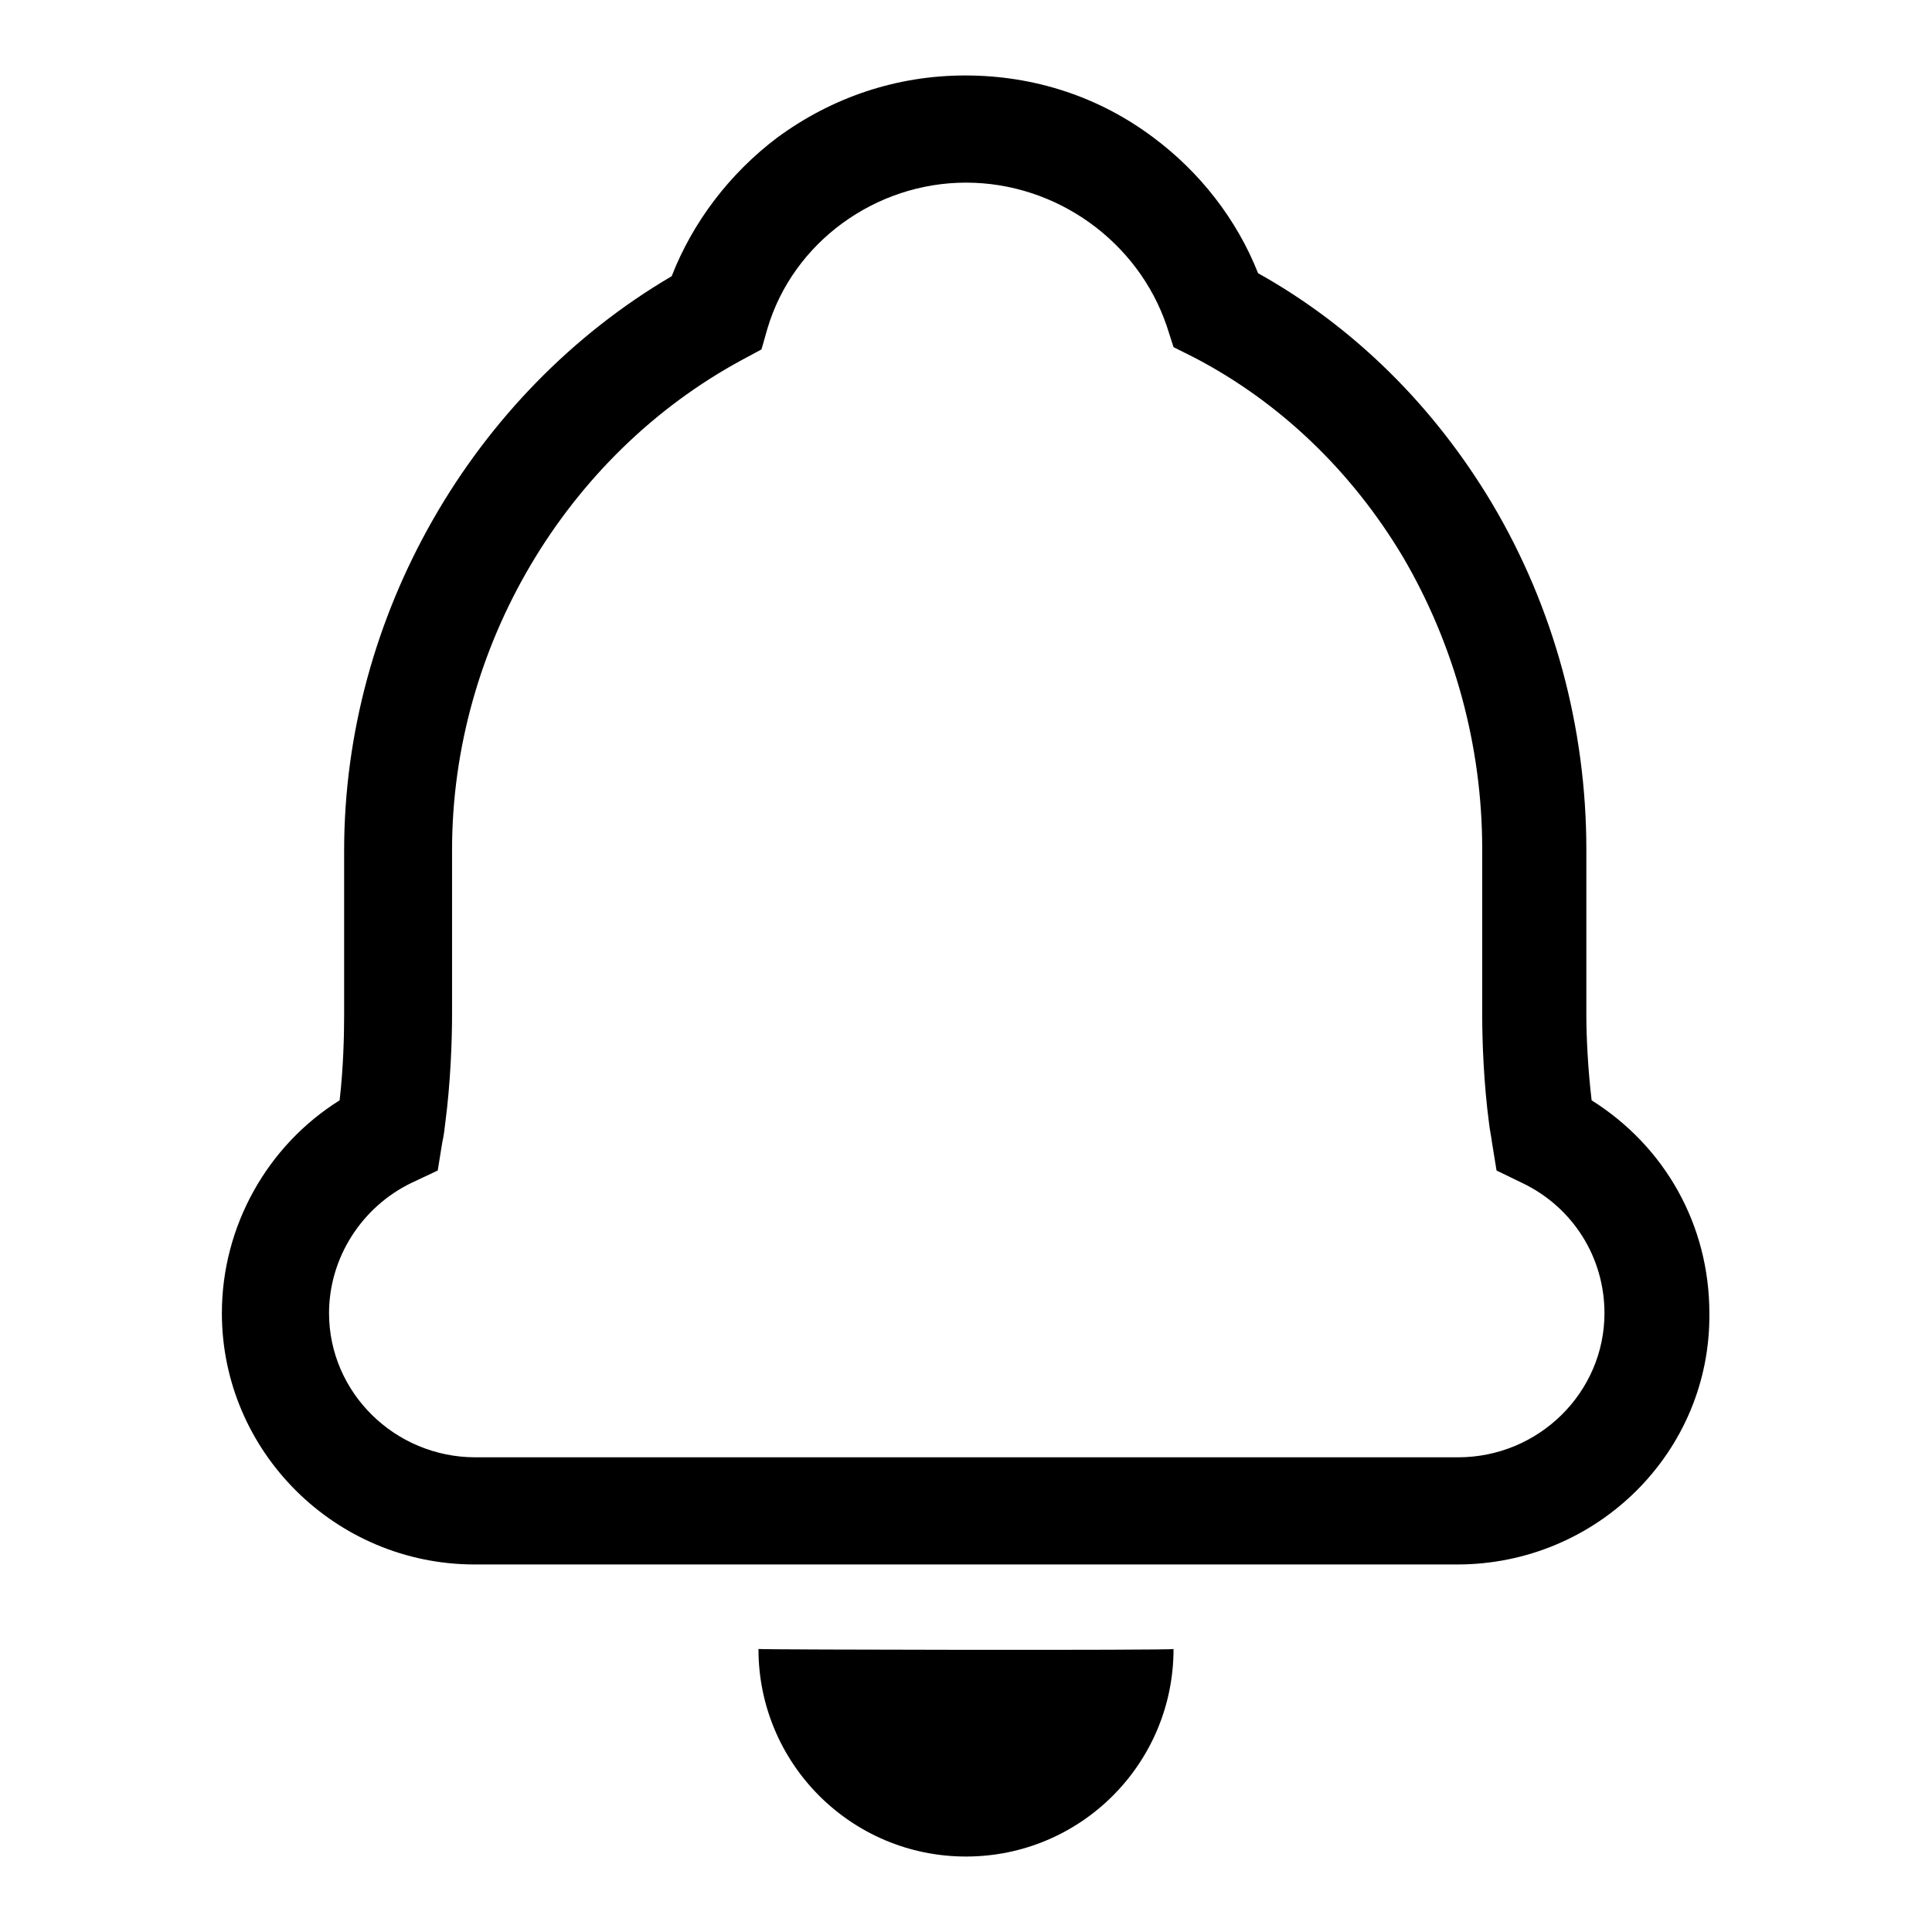
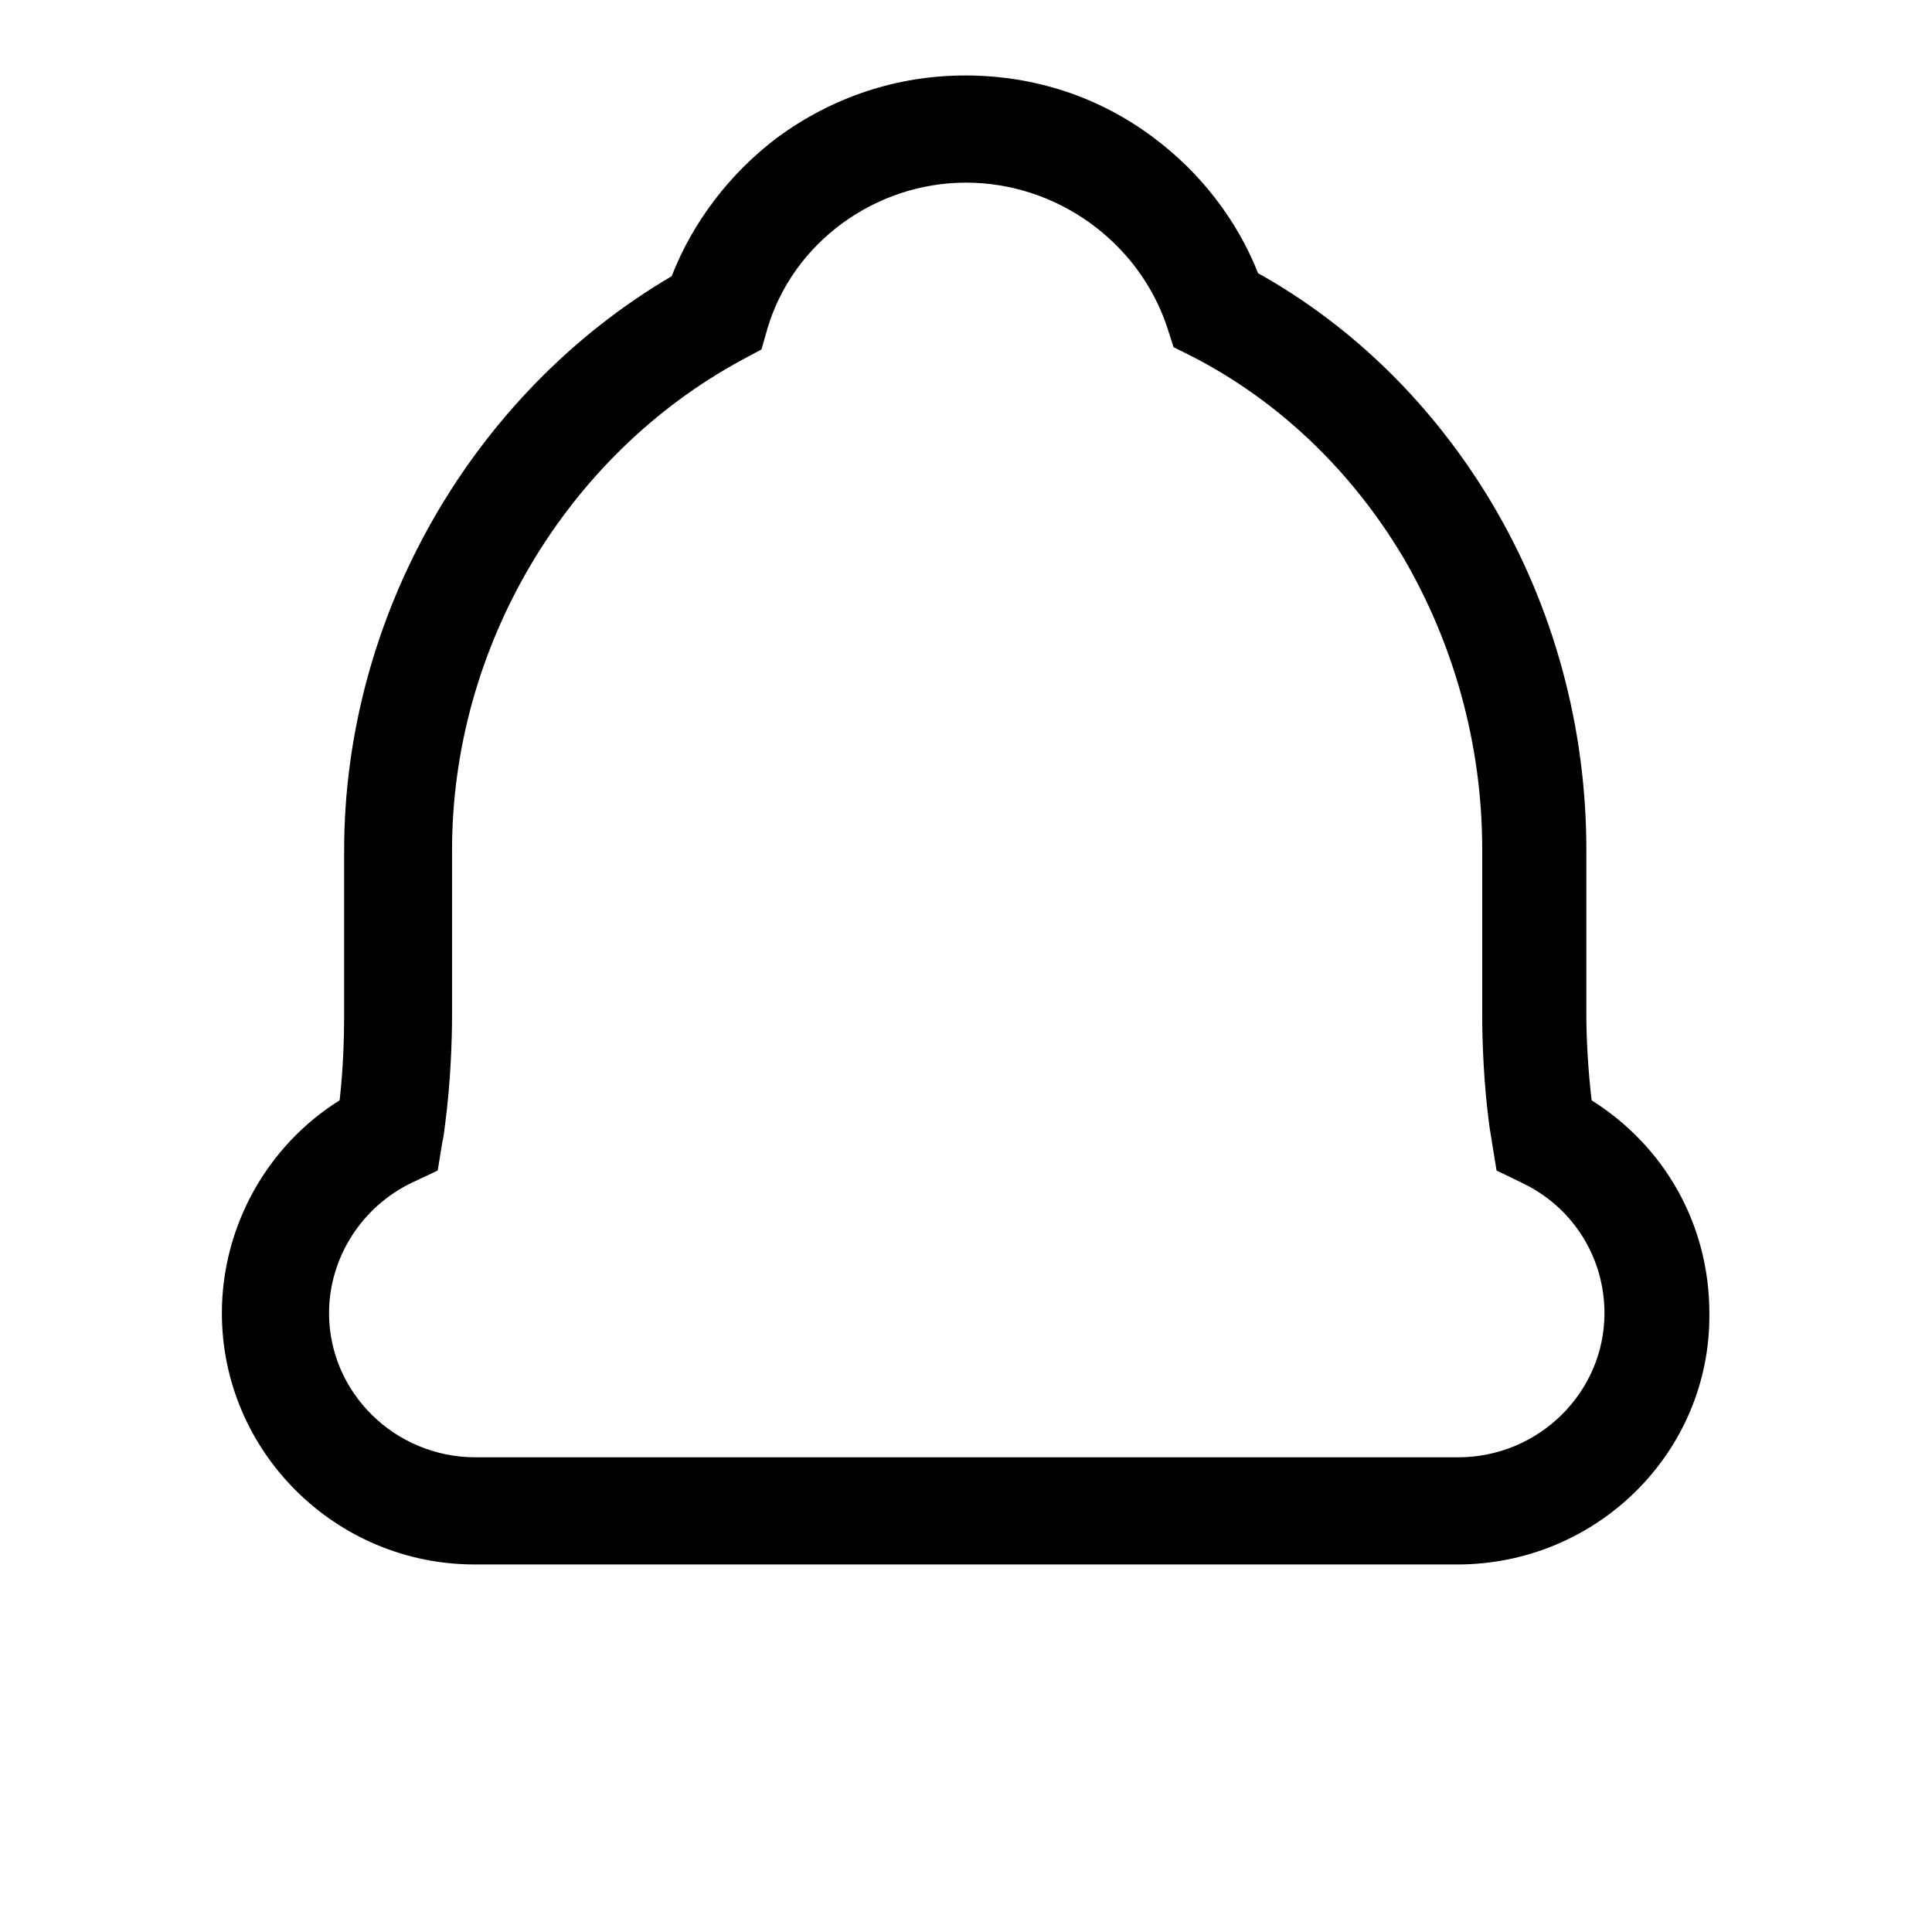
<svg xmlns="http://www.w3.org/2000/svg" version="1.1" x="0px" y="0px" viewBox="0 0 256 256" enable-background="new 0 0 256 256" xml:space="preserve">
  <g>
    <g>
-       <path fill="#000000" d="M100.5,218.5c0,15.2,12.3,27.5,27.5,27.5s27.5-12.3,27.5-27.5C155.6,218.7,100.7,218.6,100.5,218.5z" />
      <path fill="#000000" d="M193.1,207.3H62.9c-18.5,0-33.5-15-33.5-33.3c0-11.5,6-22.2,15.6-28.2c0.5-4.3,0.6-8.6,0.6-11.3v-21.8c0-31.1,17-60.6,43.4-76.1c2.8-7.2,7.7-13.6,13.9-18.3c7.3-5.4,15.9-8.3,25-8.3c9.1,0,17.7,2.8,24.9,8.2c6.2,4.6,11.1,10.9,13.9,18c12.7,7.1,23.3,17.6,31,30.5c8.2,13.8,12.5,29.7,12.5,45.9v22c0,2.7,0.2,7,0.7,11.2c9.7,6.1,15.6,16.5,15.6,28.2C226.7,192.4,211.6,207.3,193.1,207.3z M128,24.2c-12,0-22.9,7.9-26.3,19.3l-0.8,2.8l-2.6,1.4c-23.3,12.6-38.4,38-38.4,64.9v21.8c0,3.5-0.2,9.1-0.9,14.4c-0.1,0.9-0.2,1.7-0.4,2.6l-0.6,3.7l-3.4,1.6c-6.7,3.2-11,10-11,17.3c0,10.5,8.7,19.1,19.4,19.1h130.2c10.7,0,19.4-8.6,19.4-19.1c0-7.4-4.2-14.1-11-17.3l-3.3-1.6l-0.6-3.7c-0.1-0.8-0.3-1.7-0.4-2.6c-0.7-5.3-0.9-10.8-0.9-14.3v-22c0-13.7-3.7-27.1-10.5-38.7c-6.8-11.4-16.4-20.6-27.8-26.5l-2.6-1.3l-0.9-2.8C150.8,32,140,24.2,128,24.2z" />
    </g>
  </g>
</svg>